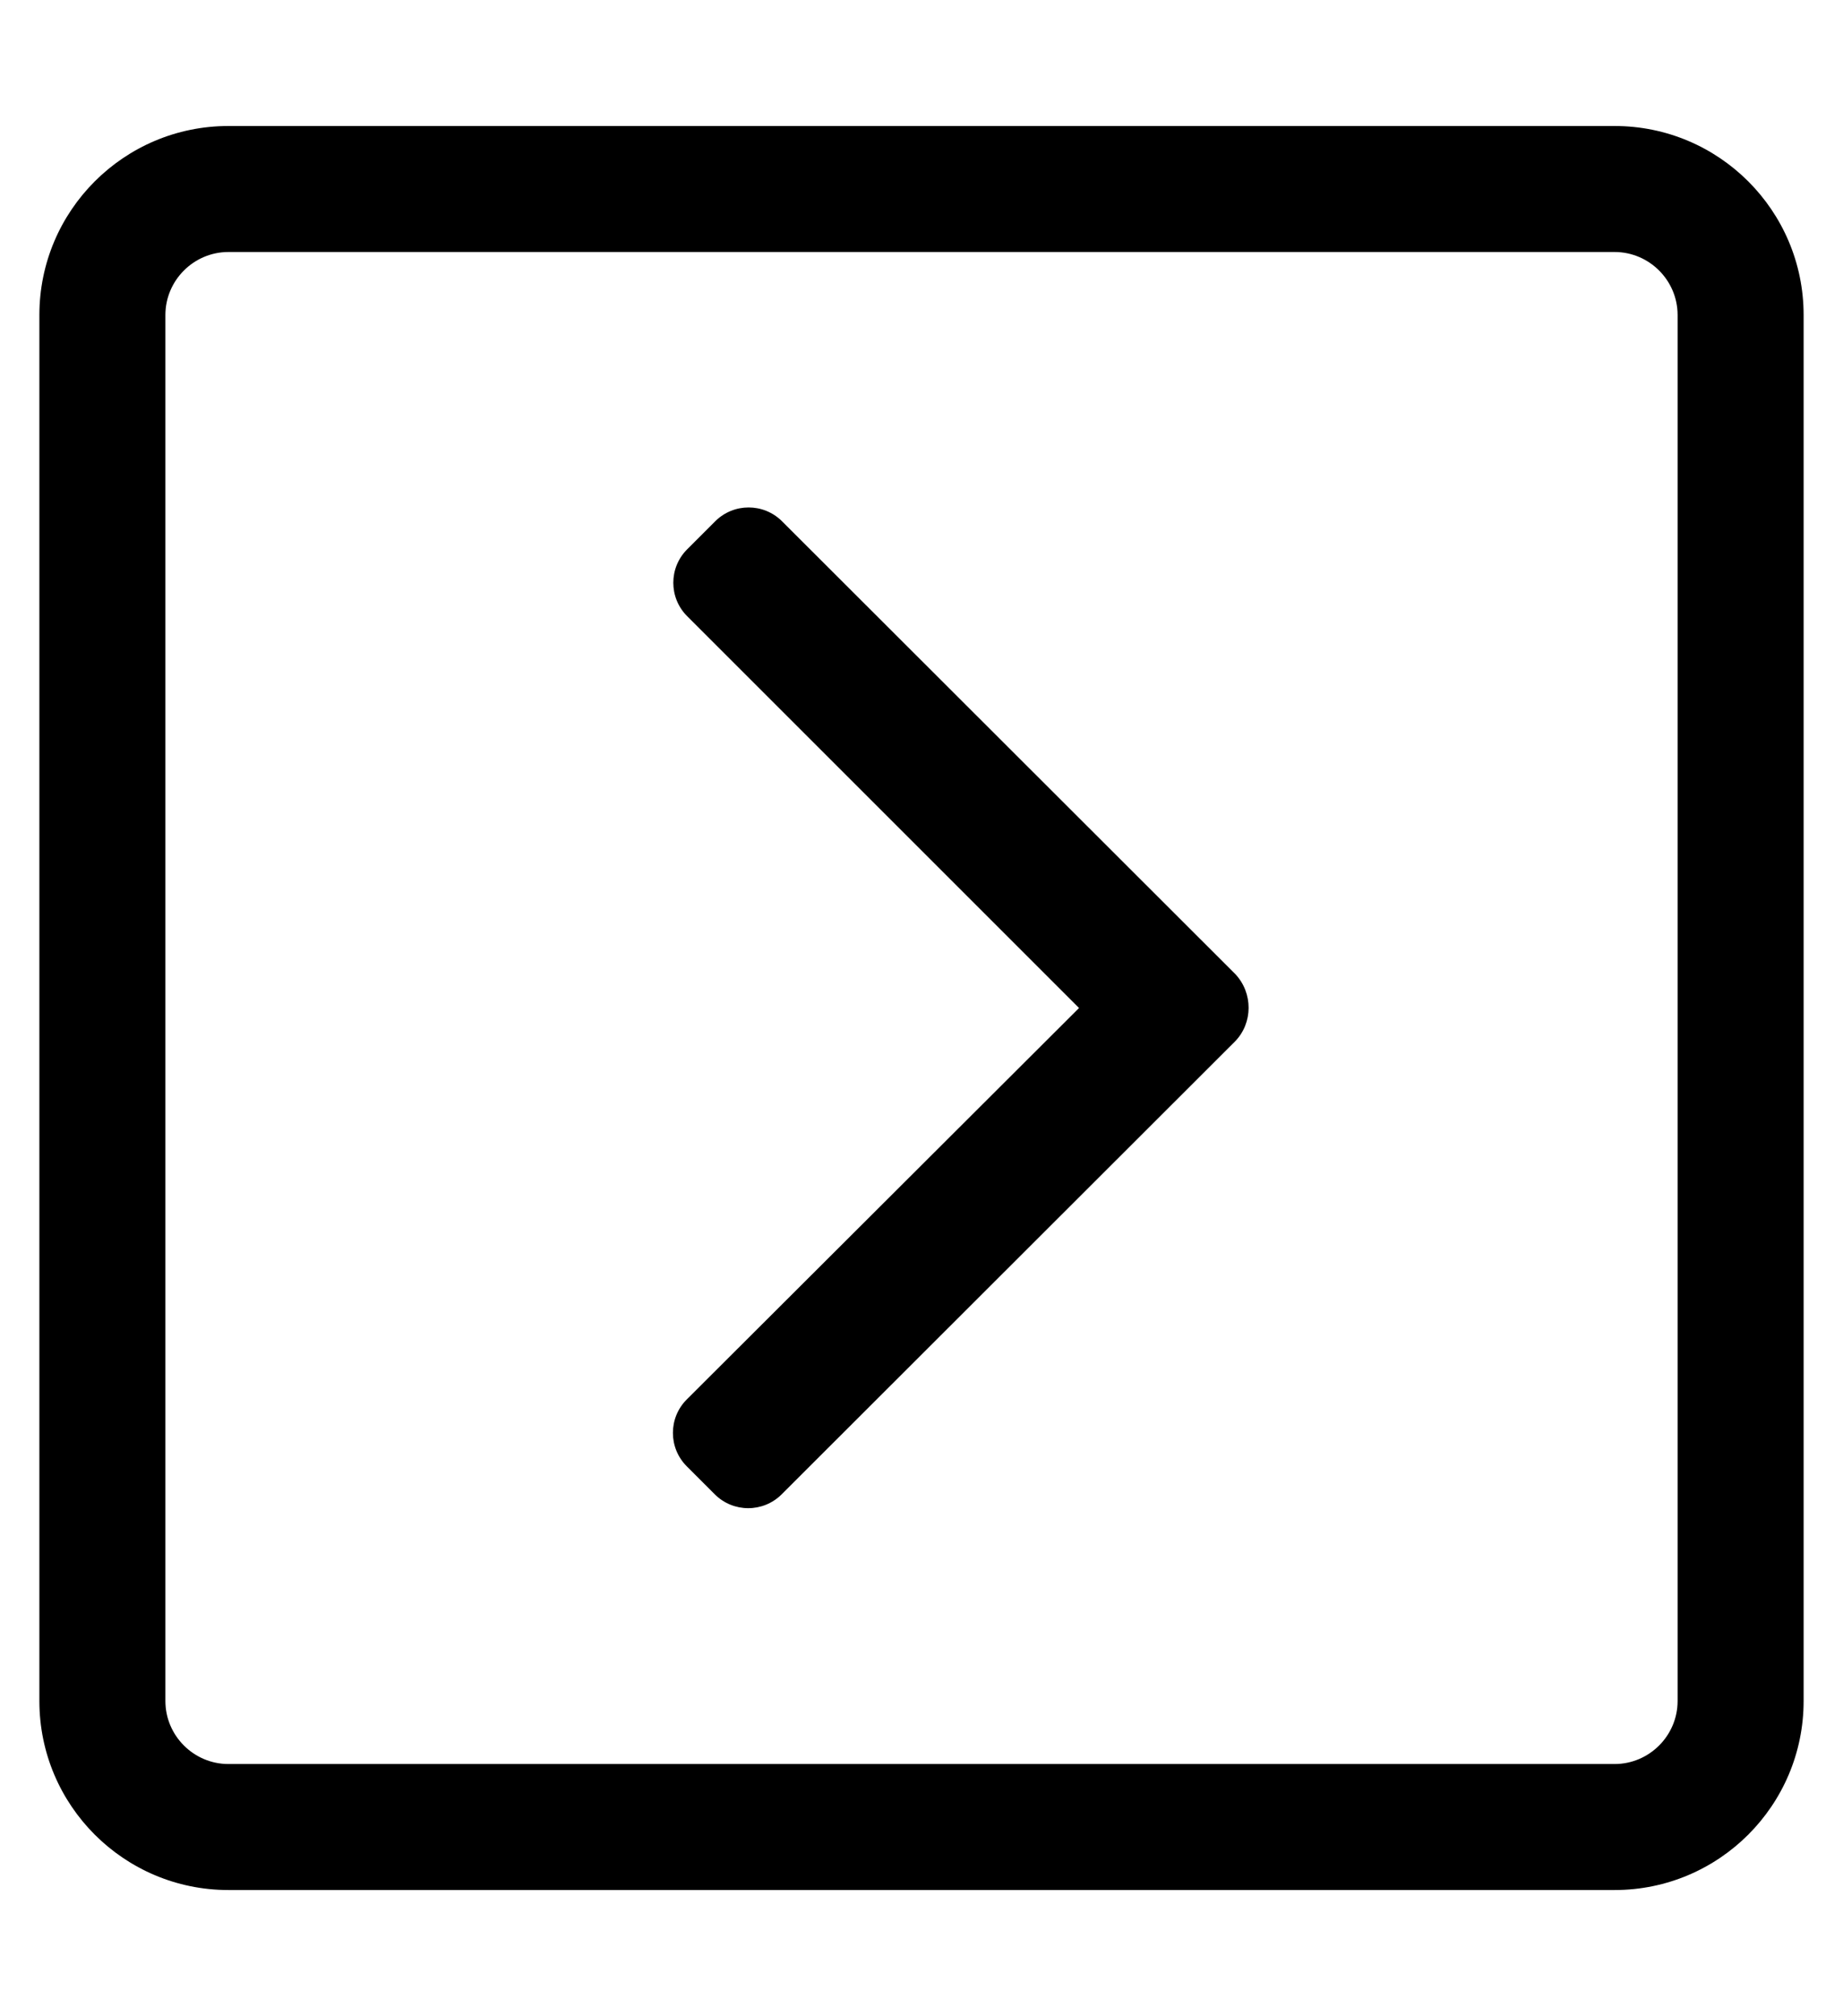
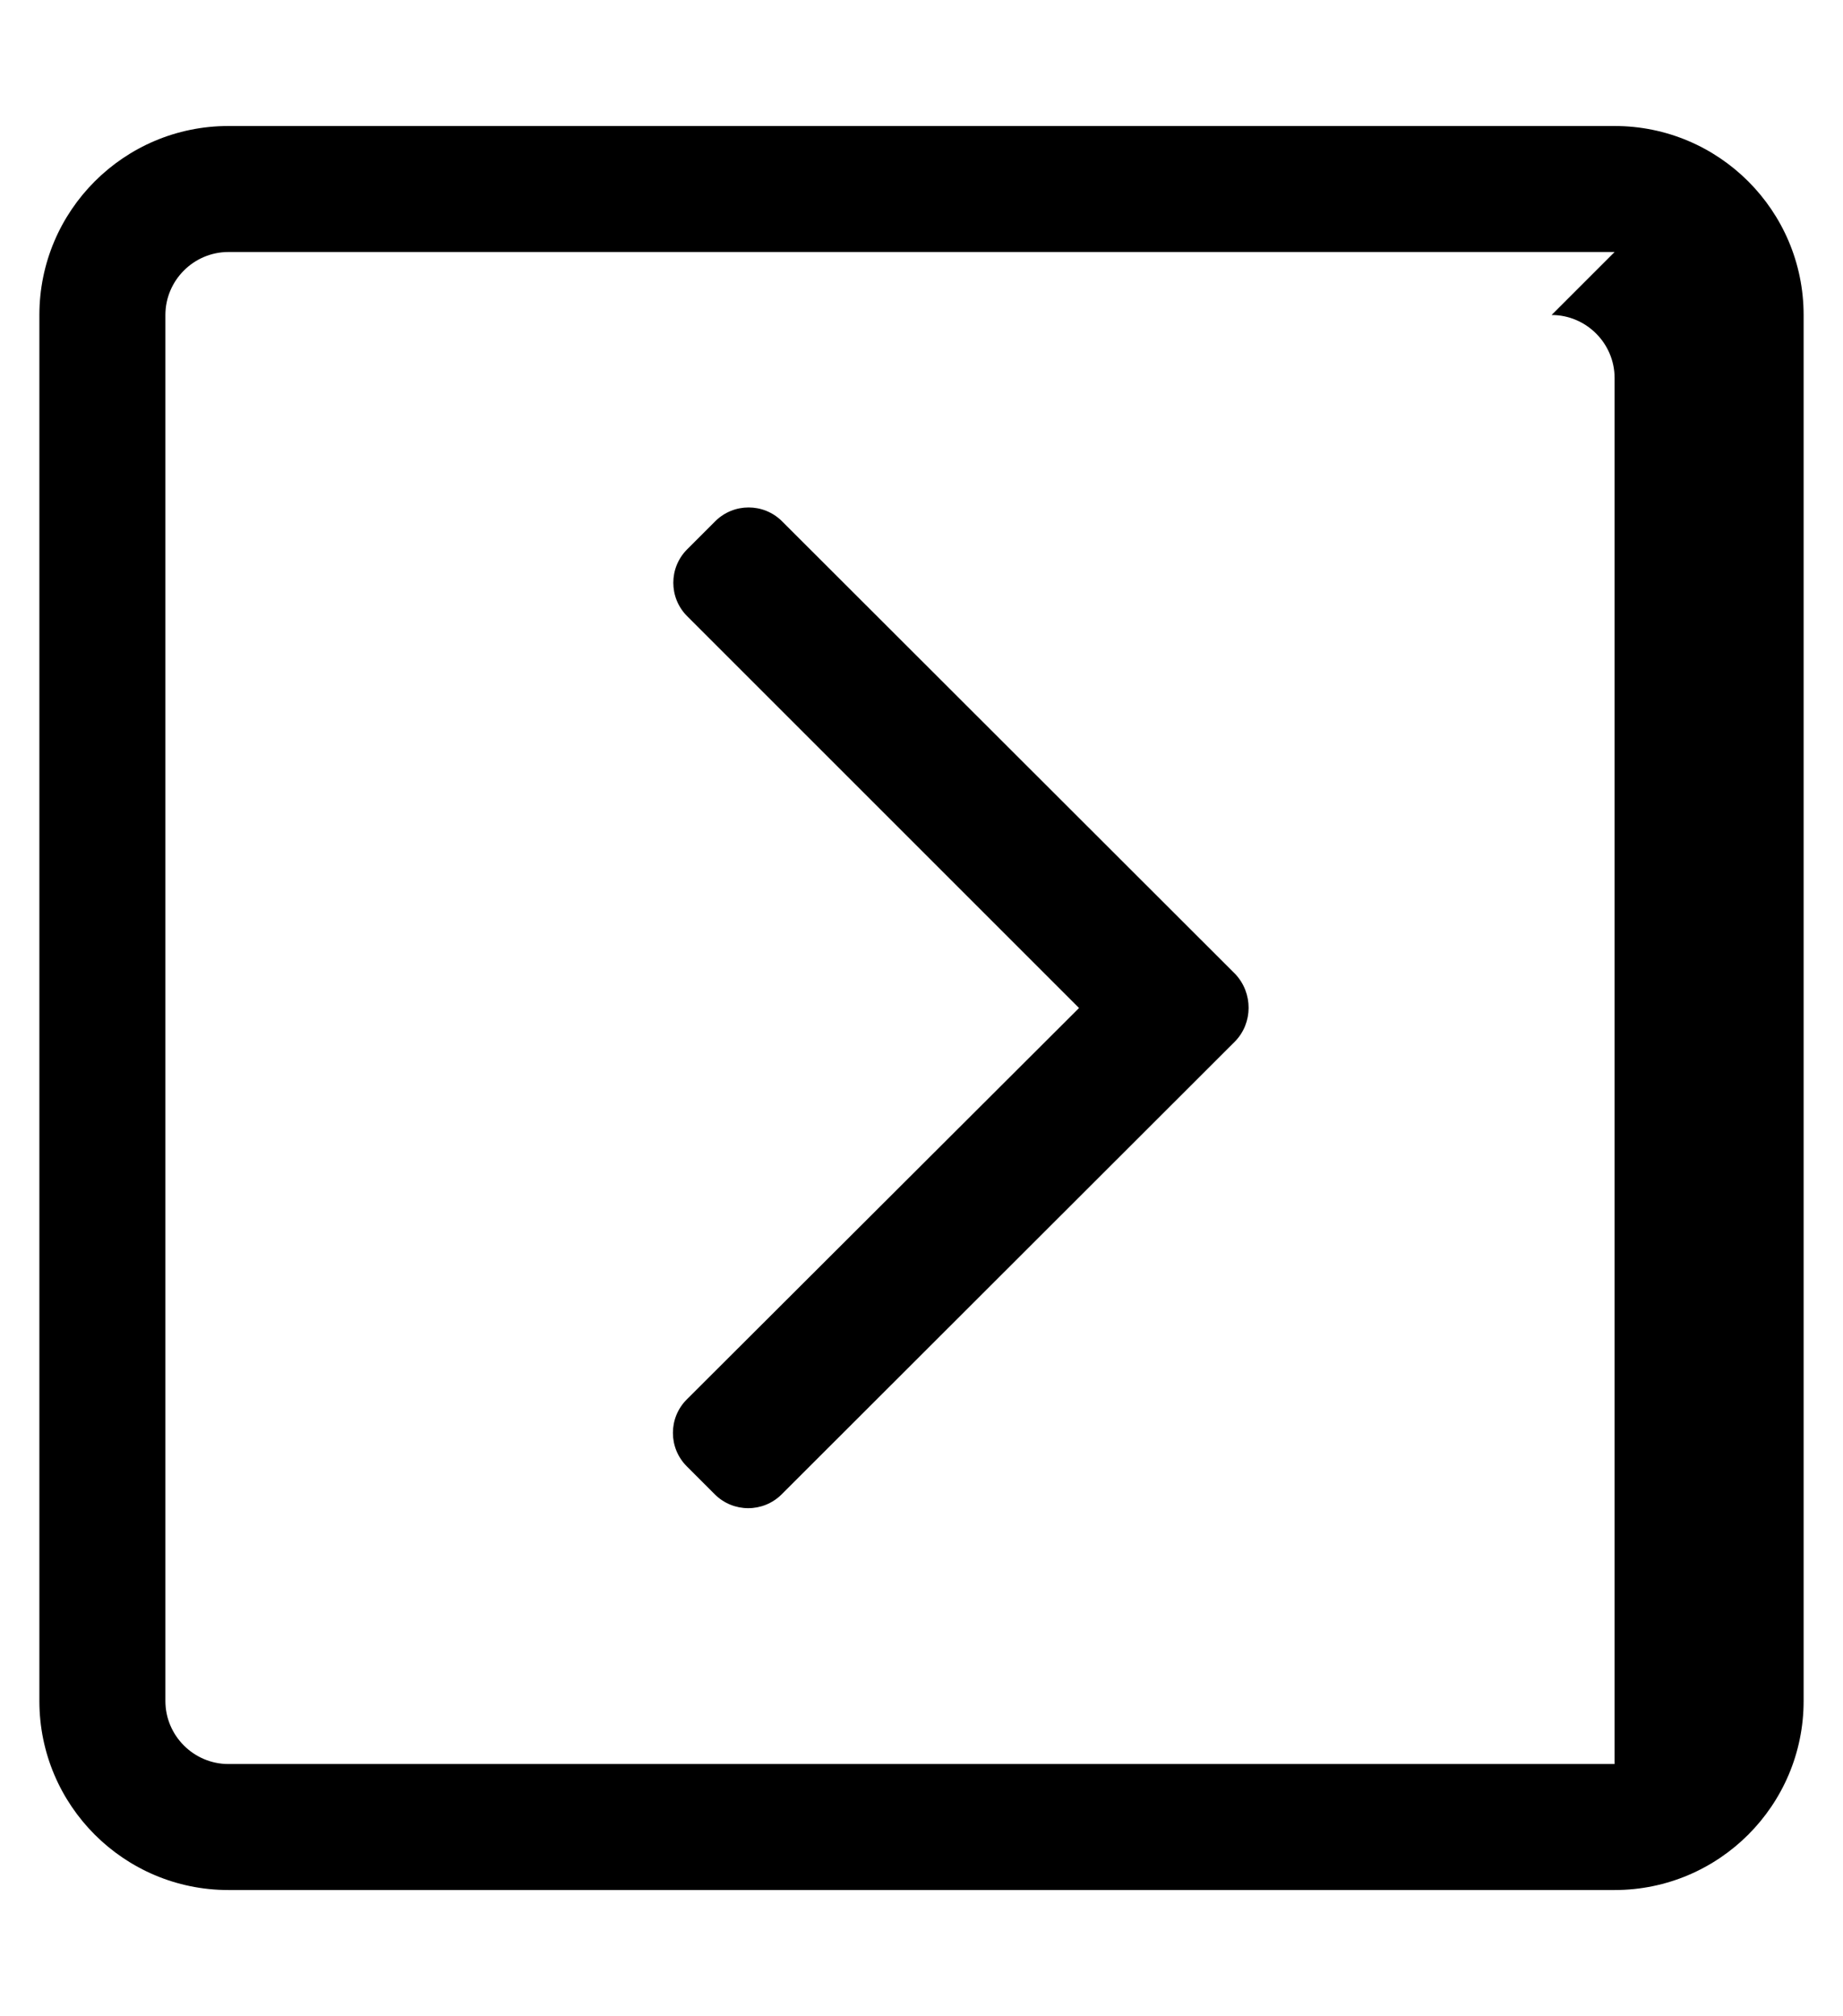
<svg xmlns="http://www.w3.org/2000/svg" version="1.1" viewBox="-10 0 468 512">
-   <path fill="currentColor" d="M0 80c0 -26.5 21.5 -48 48 -48h352c26.5 0 48 21.5 48 48v352c0 26.5 -21.5 48 -48 48h-352c-26.5 0 -48 -21.5 -48 -48v-352zM400 64h-352c-8.8 0 -16 7.2 -16 16v352c0 8.8 7.2 16 16 16h352c8.8 0 16 -7.2 16 -16v-352 c0 -8.8 -7.2 -16 -16 -16zM303.6 264.5l-115.1 115c-4.7 4.7 -12.3 4.7 -17 0l-7.1 -7.1c-4.7 -4.7 -4.7 -12.301 0 -17l99.6 -99.4l-99.5 -99.5c-4.7 -4.7 -4.7 -12.3 0 -17l7.1 -7.1 c4.7 -4.7 12.301 -4.7 17 0l115.101 115c4.5 4.8 4.5 12.399 -0.101 17.1z" />
+   <path fill="currentColor" d="M0 80c0 -26.5 21.5 -48 48 -48h352c26.5 0 48 21.5 48 48v352c0 26.5 -21.5 48 -48 48h-352c-26.5 0 -48 -21.5 -48 -48v-352zM400 64h-352c-8.8 0 -16 7.2 -16 16v352c0 8.8 7.2 16 16 16h352v-352 c0 -8.8 -7.2 -16 -16 -16zM303.6 264.5l-115.1 115c-4.7 4.7 -12.3 4.7 -17 0l-7.1 -7.1c-4.7 -4.7 -4.7 -12.301 0 -17l99.6 -99.4l-99.5 -99.5c-4.7 -4.7 -4.7 -12.3 0 -17l7.1 -7.1 c4.7 -4.7 12.301 -4.7 17 0l115.101 115c4.5 4.8 4.5 12.399 -0.101 17.1z" />
</svg>